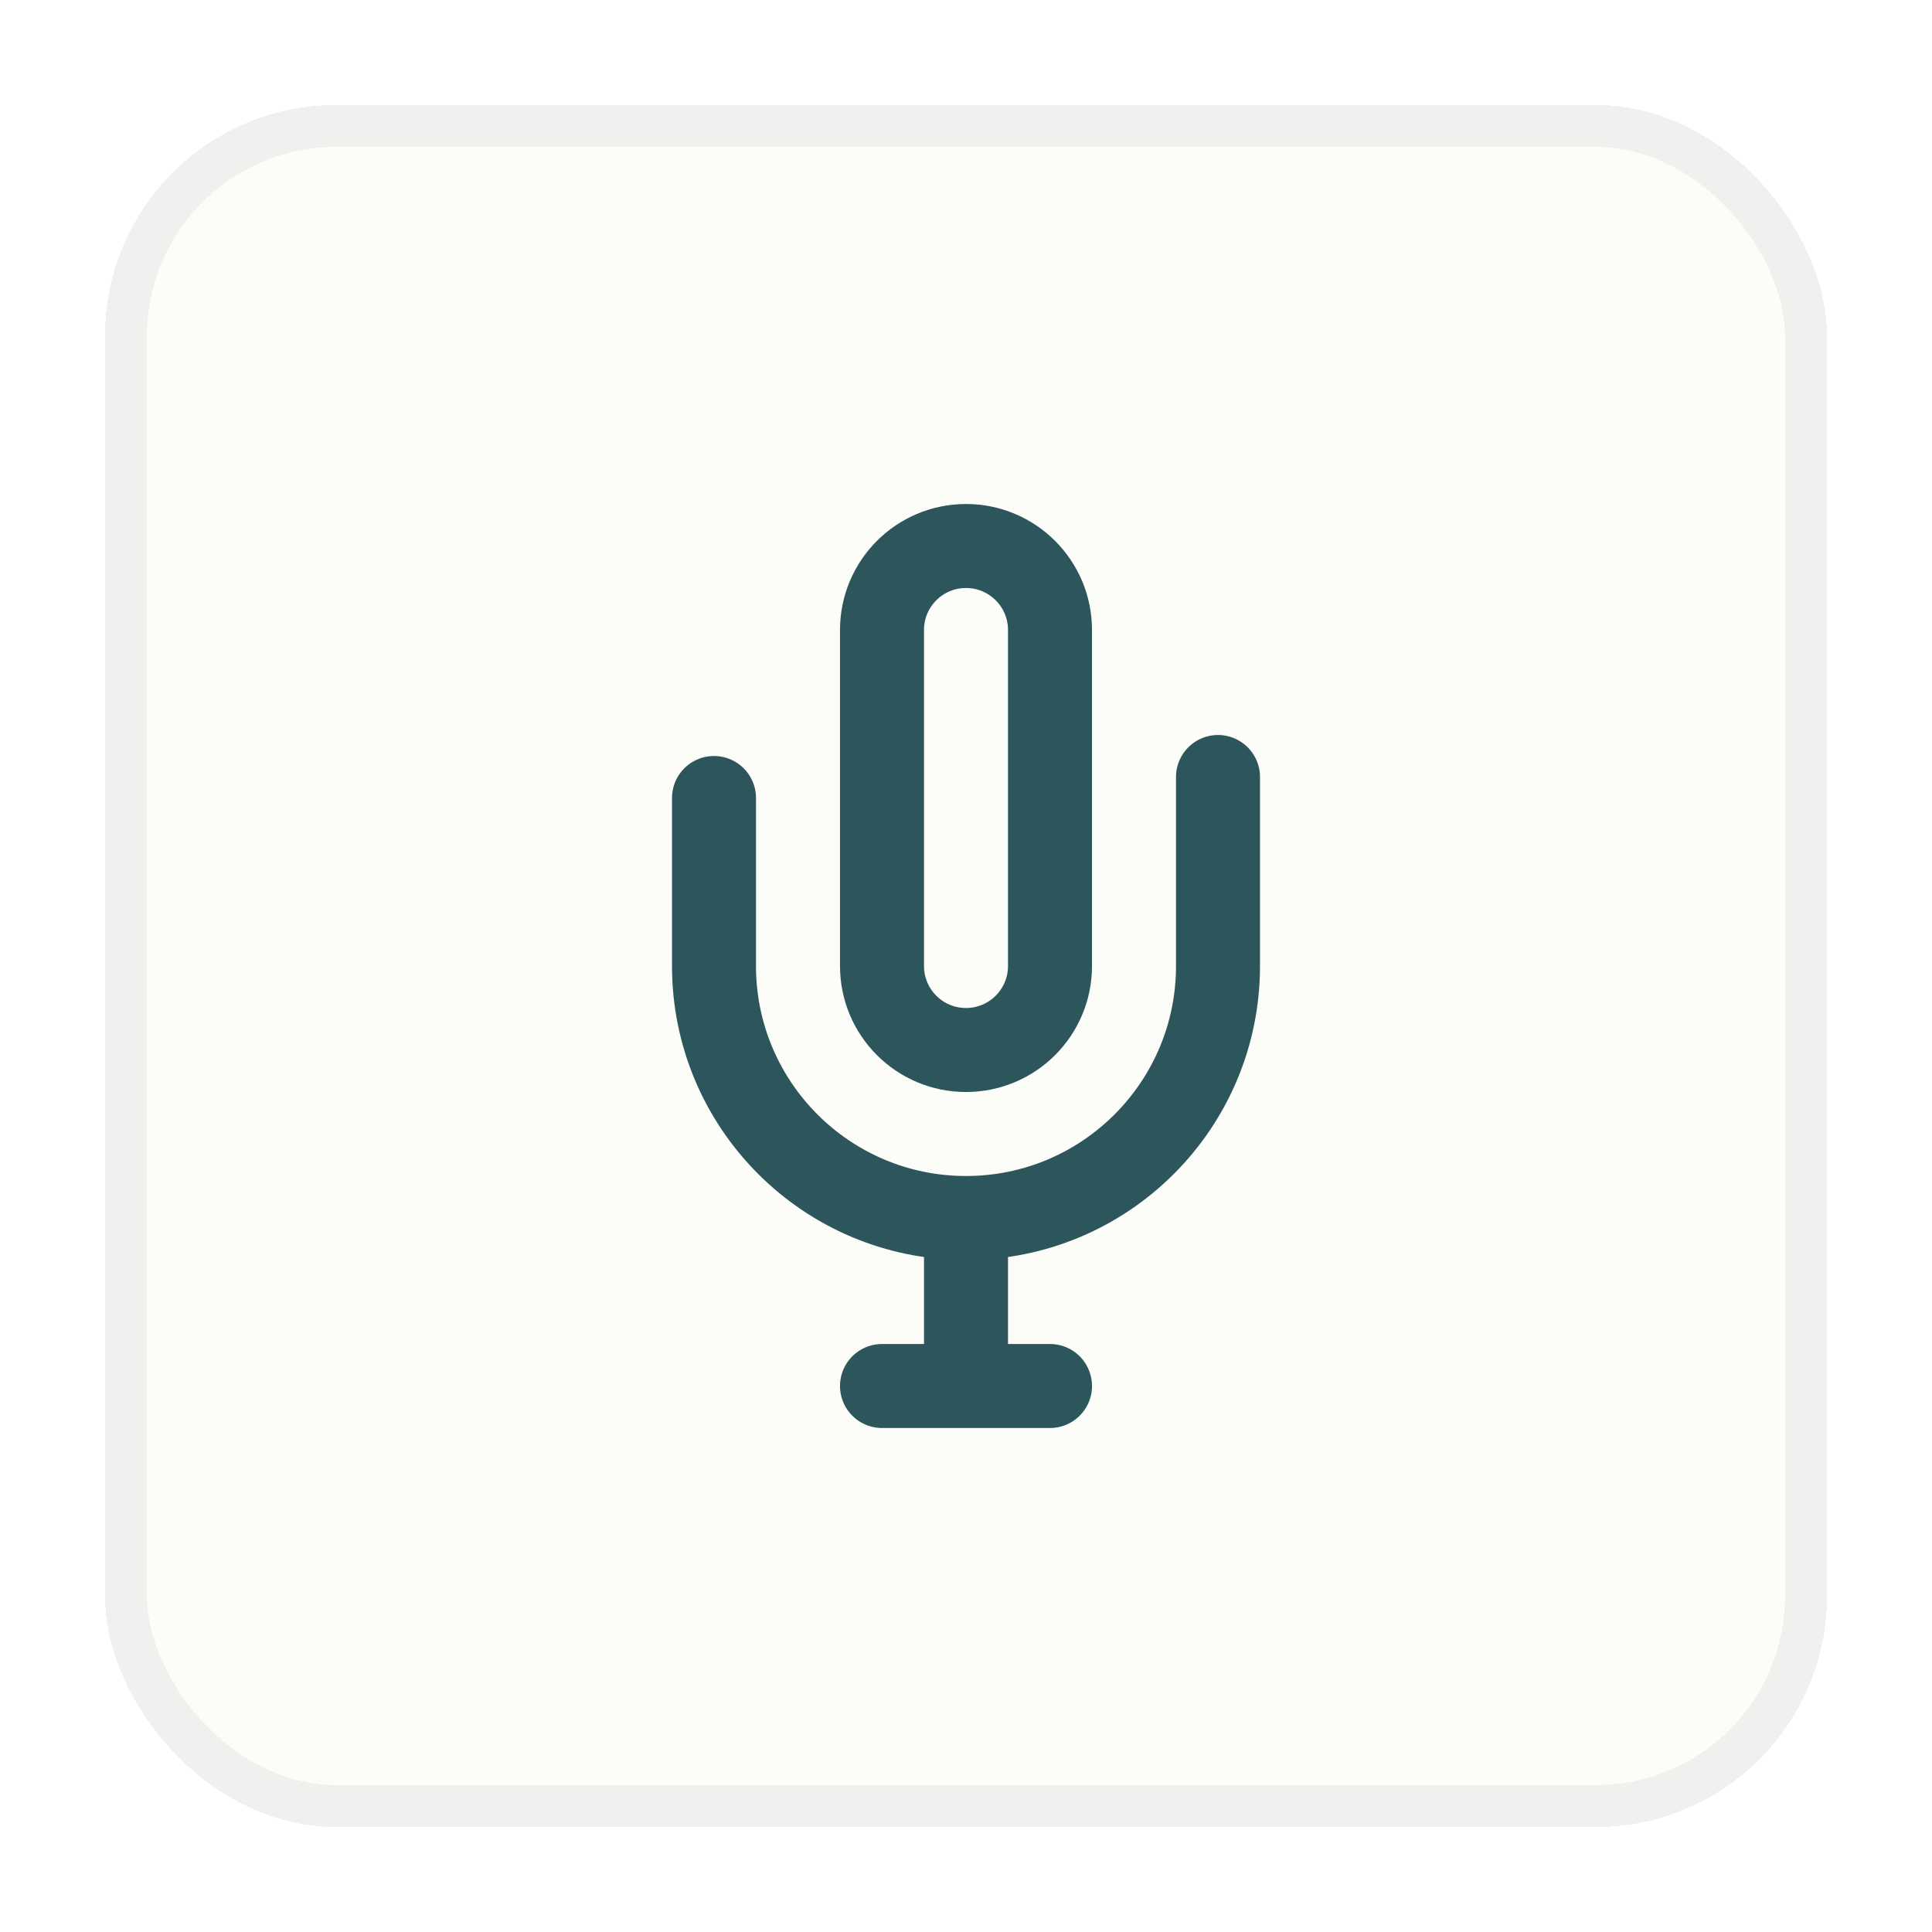
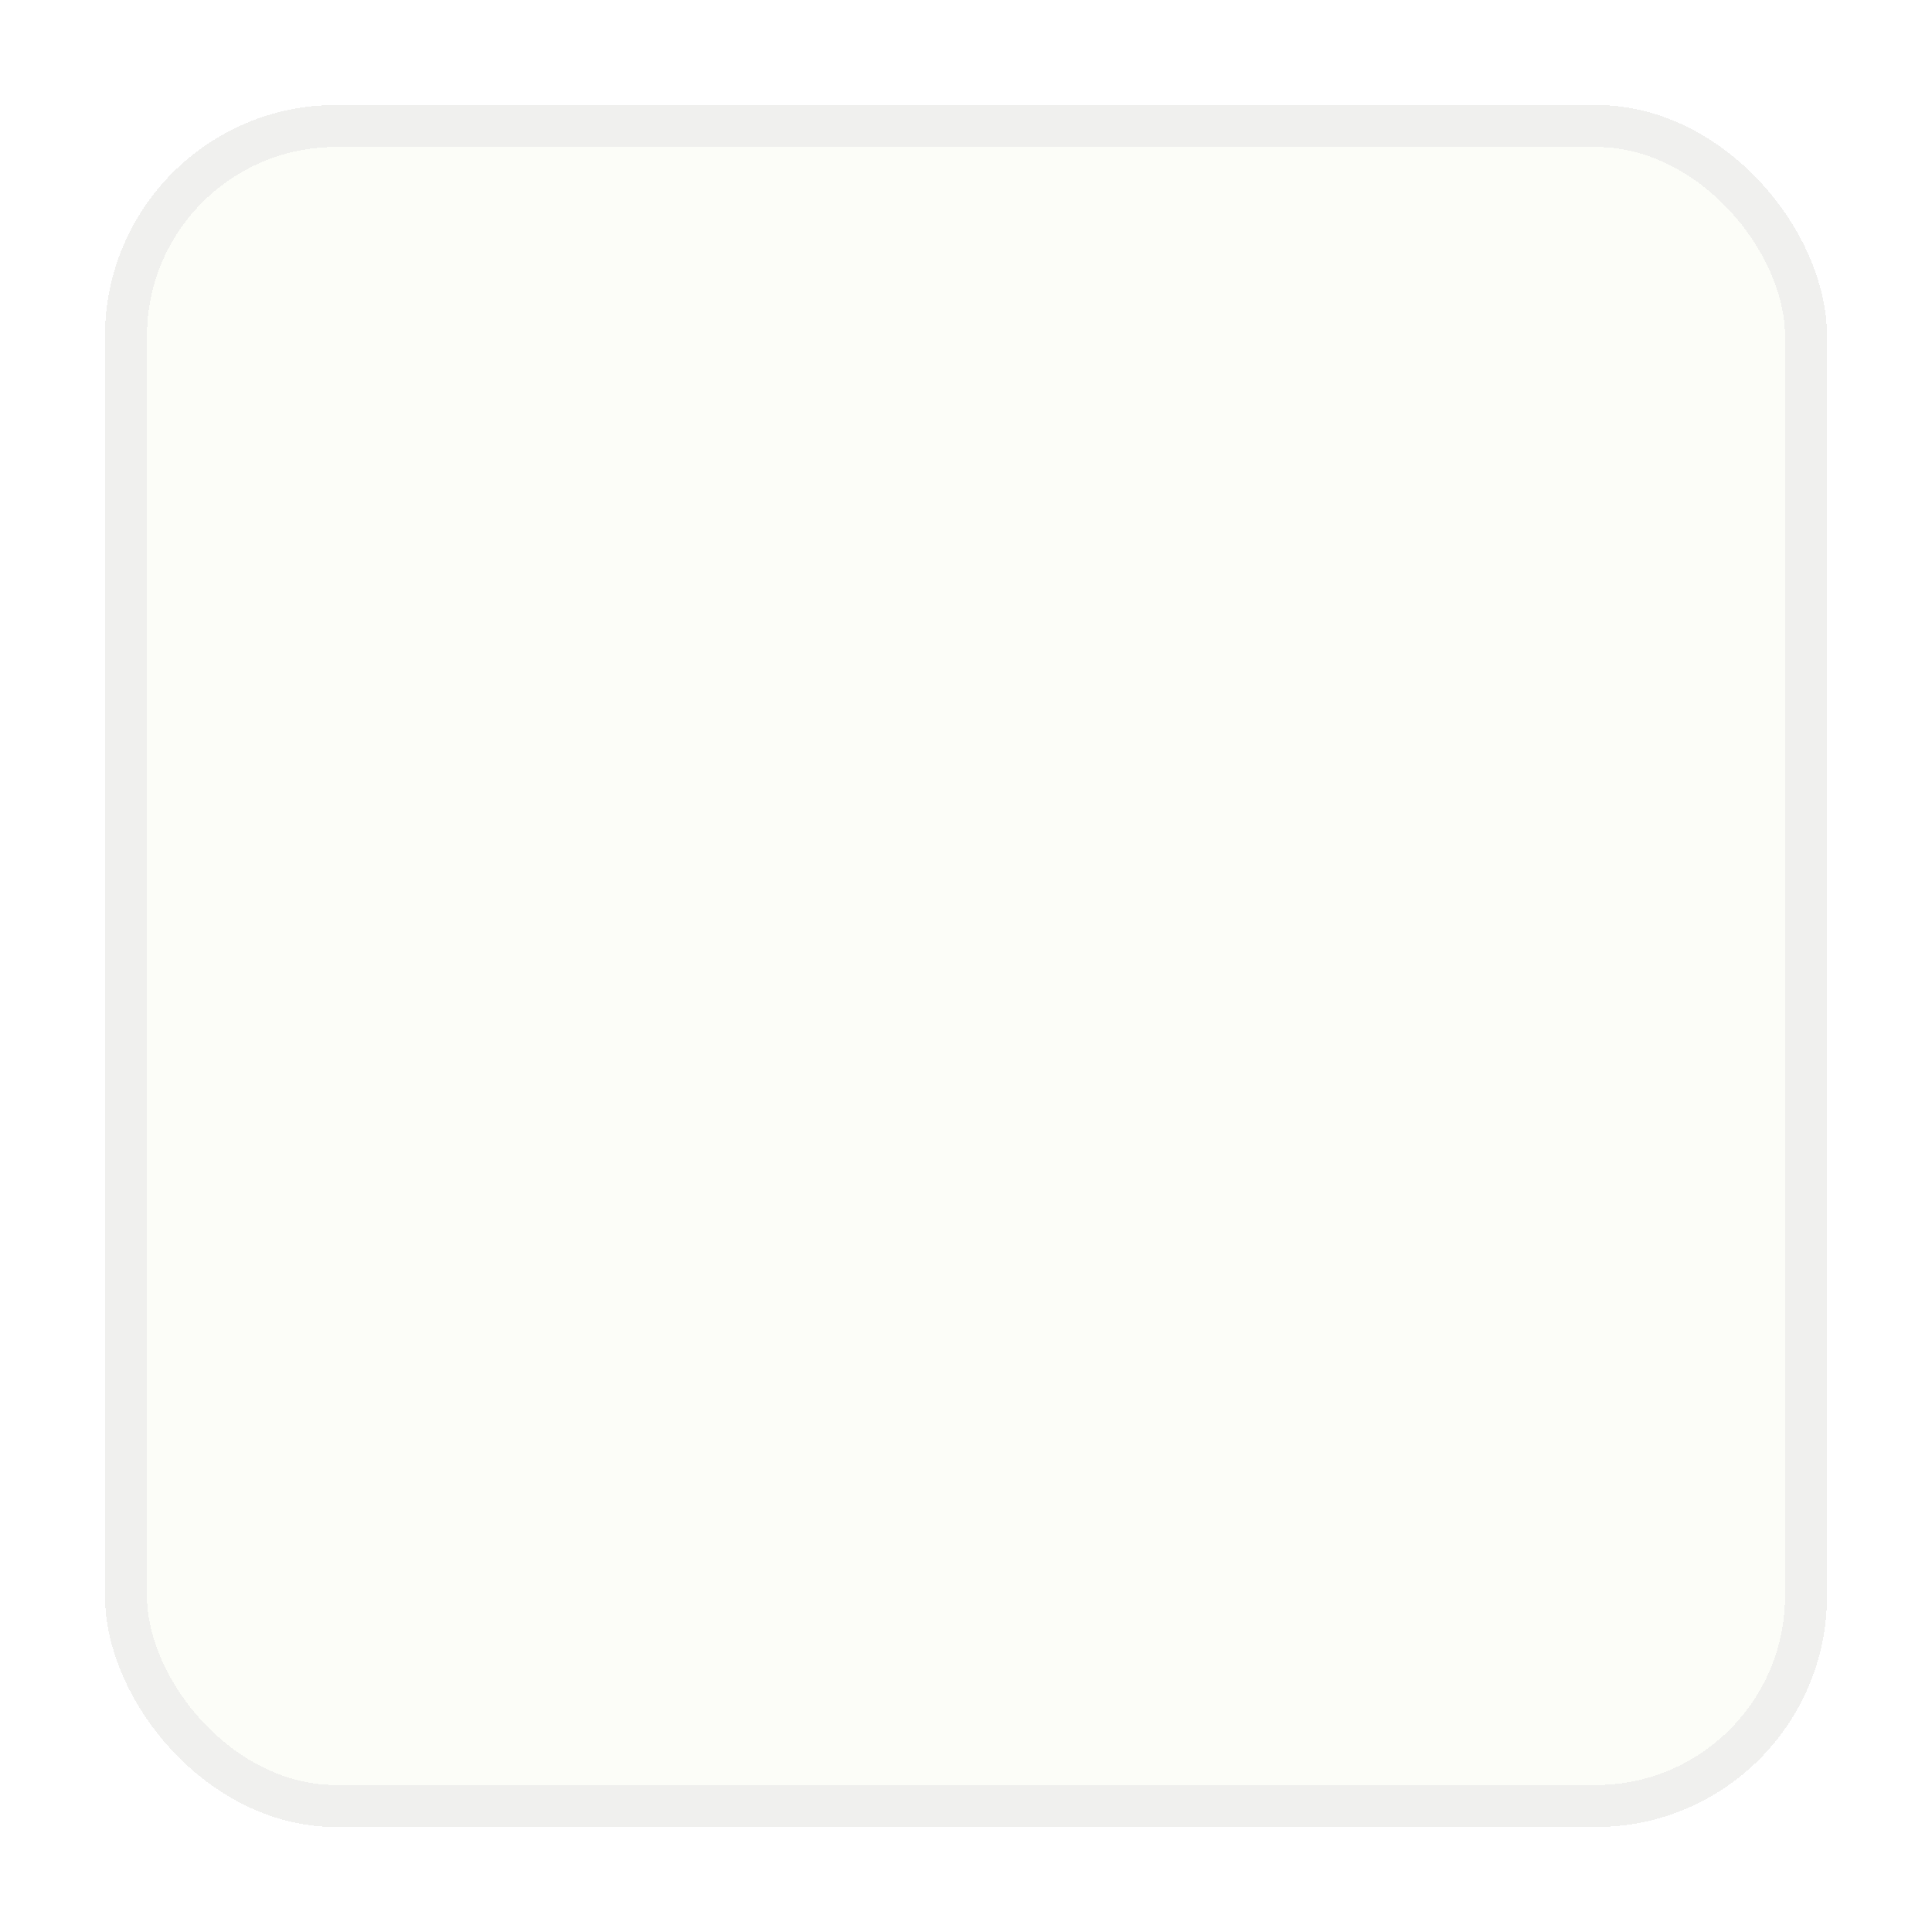
<svg xmlns="http://www.w3.org/2000/svg" width="46" height="46" viewBox="0 0 46 46" fill="none">
  <g filter="url(#filter0_d_382_23395)">
    <rect x="3" y="2" width="40" height="40" rx="5" fill="#FCFDF8" shape-rendering="crispEdges" />
    <rect x="3" y="2" width="40" height="40" rx="5" stroke="#F0F0EE" shape-rendering="crispEdges" />
-     <path d="M17 18V22C17 25.314 19.686 28 23 28M29 17.5V22C29 25.314 26.314 28 23 28M23 28V32M23 32H25M23 32H21M23 24C21.895 24 21 23.105 21 22V14C21 12.895 21.895 12 23 12C24.105 12 25 12.895 25 14V22C25 23.105 24.105 24 23 24Z" stroke="#2D565C" stroke-width="2" stroke-linecap="round" />
  </g>
  <defs>
    <filter id="filter0_d_382_23395" x="0.5" y="0.5" width="45" height="45" filterUnits="userSpaceOnUse" color-interpolation-filters="sRGB">
      <feFlood flood-opacity="0" result="BackgroundImageFix" />
      <feColorMatrix in="SourceAlpha" type="matrix" values="0 0 0 0 0 0 0 0 0 0 0 0 0 0 0 0 0 0 127 0" result="hardAlpha" />
      <feOffset dy="1" />
      <feGaussianBlur stdDeviation="1" />
      <feComposite in2="hardAlpha" operator="out" />
      <feColorMatrix type="matrix" values="0 0 0 0 0.063 0 0 0 0 0.094 0 0 0 0 0.157 0 0 0 0.04 0" />
      <feBlend mode="normal" in2="BackgroundImageFix" result="effect1_dropShadow_382_23395" />
      <feBlend mode="normal" in="SourceGraphic" in2="effect1_dropShadow_382_23395" result="shape" />
    </filter>
  </defs>
</svg>